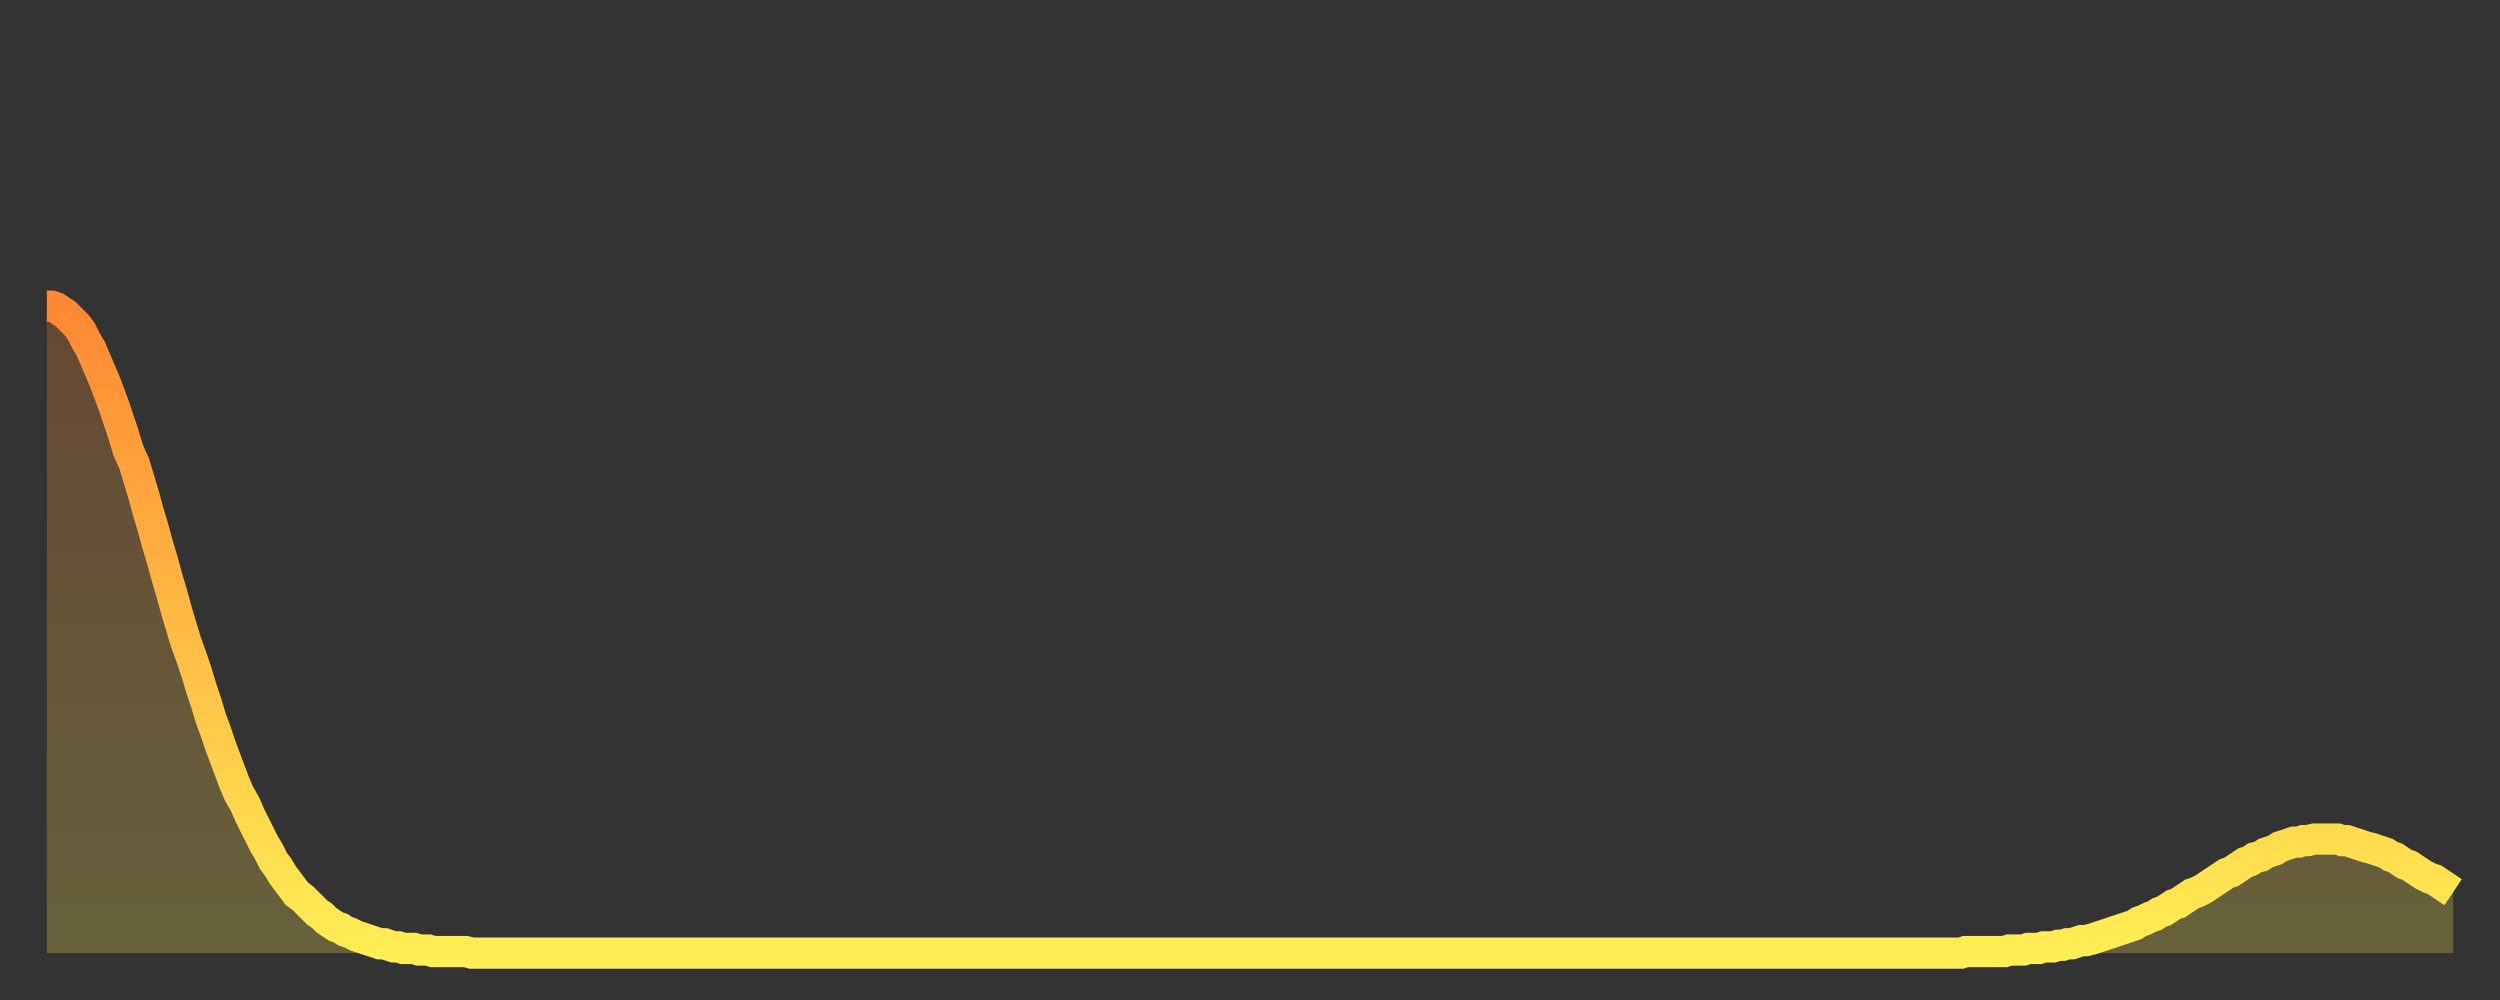
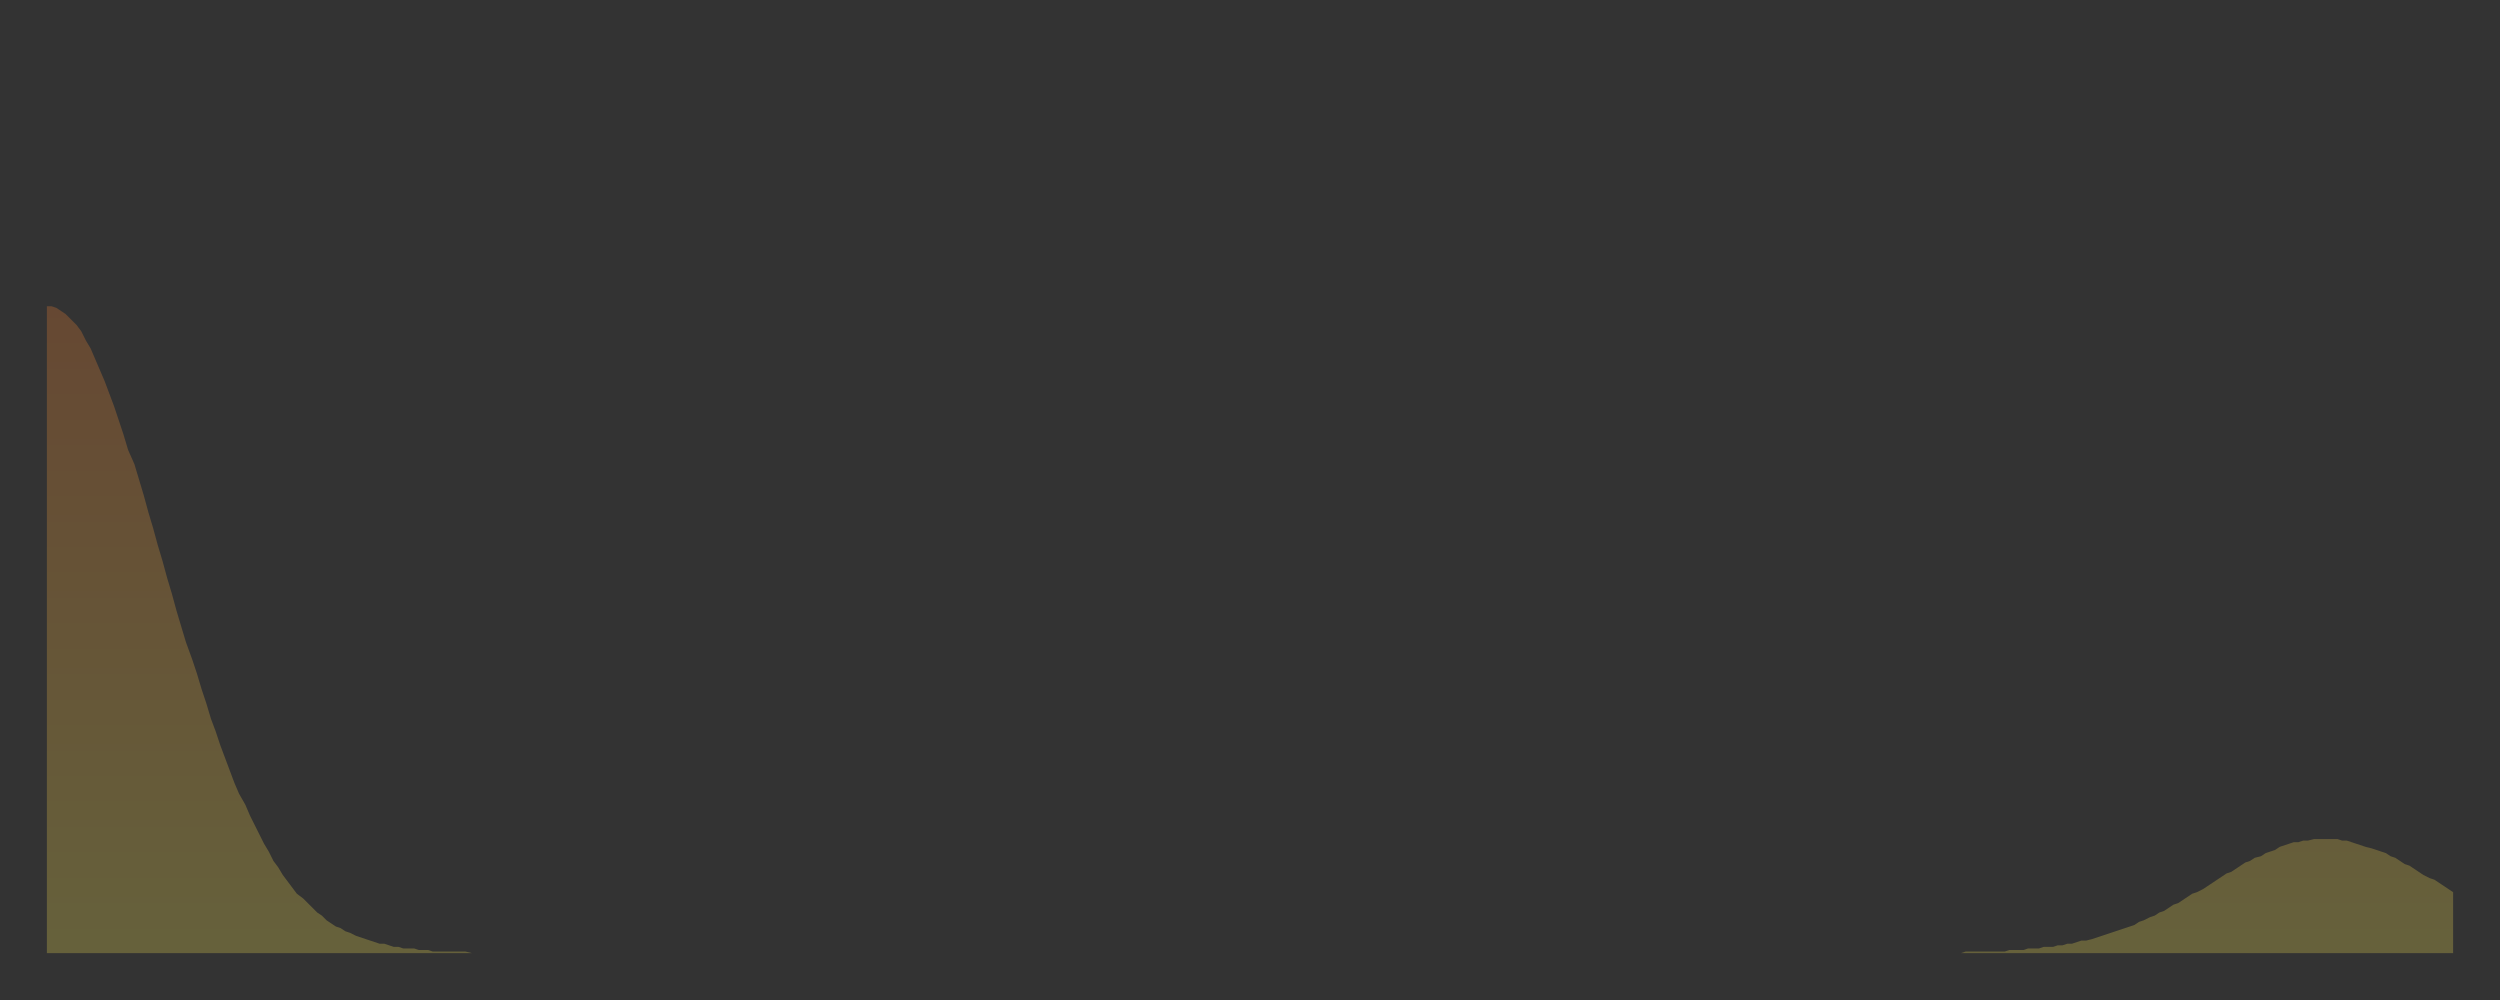
<svg xmlns="http://www.w3.org/2000/svg" baseProfile="full" height="64" version="1.1" width="160">
  <rect width="100%" height="100%" fill="#333333" stroke="none" />
  <defs>
    <linearGradient id="id616422" x1="0" x2="0" y1="0" y2="1">
      <stop offset="0%" stop-color="#ff8833" />
      <stop offset="50%" stop-color="#ffbb44" />
      <stop offset="100%" stop-color="#ffee55" />
    </linearGradient>
  </defs>
  <g transform="translate(3,3)">
    <g>
-       <path d="M 0.0 16.6 0.3 16.6 0.6 16.7 0.9 16.9 1.2 17.1 1.5 17.4 1.9 17.8 2.2 18.2 2.5 18.8 2.8 19.3 3.1 20.0 3.4 20.7 3.7 21.4 4.0 22.2 4.3 23.0 4.6 23.9 4.9 24.8 5.2 25.8 5.6 26.7 5.9 27.7 6.2 28.7 6.5 29.8 6.8 30.8 7.1 31.9 7.4 32.9 7.7 34.0 8.0 35.0 8.3 36.1 8.6 37.1 8.9 38.1 9.3 39.2 9.6 40.1 9.9 41.1 10.2 42.0 10.5 43.0 10.8 43.8 11.1 44.7 11.4 45.5 11.7 46.3 12.0 47.1 12.3 47.8 12.7 48.5 13.0 49.2 13.3 49.8 13.6 50.4 13.9 51.0 14.2 51.5 14.5 52.1 14.8 52.5 15.1 53.0 15.4 53.4 15.7 53.8 16.0 54.2 16.4 54.5 16.7 54.8 17.0 55.1 17.3 55.4 17.6 55.6 17.9 55.9 18.2 56.1 18.5 56.3 18.8 56.4 19.1 56.6 19.4 56.7 19.8 56.9 20.1 57.0 20.4 57.1 20.7 57.2 21.0 57.3 21.3 57.4 21.6 57.4 21.9 57.5 22.2 57.6 22.5 57.6 22.8 57.7 23.1 57.7 23.5 57.7 23.8 57.8 24.1 57.8 24.4 57.8 24.7 57.9 25.0 57.9 25.3 57.9 25.6 57.9 25.9 57.9 26.2 57.9 26.5 57.9 26.8 57.9 27.2 58.0 27.5 58.0 27.8 58.0 28.1 58.0 28.4 58.0 28.7 58.0 29.0 58.0 29.3 58.0 29.6 58.0 29.9 58.0 30.2 58.0 30.6 58.0 30.9 58.0 31.2 58.0 31.5 58.0 31.8 58.0 32.1 58.0 32.4 58.0 32.7 58.0 33.0 58.0 33.3 58.0 33.6 58.0 33.9 58.0 34.3 58.0 34.6 58.0 34.9 58.0 35.2 58.0 35.5 58.0 35.8 58.0 36.1 58.0 36.4 58.0 36.7 58.0 37.0 58.0 37.3 58.0 37.7 58.0 38.0 58.0 38.3 58.0 38.6 58.0 38.9 58.0 39.2 58.0 39.5 58.0 39.8 58.0 40.1 58.0 40.4 58.0 40.7 58.0 41.0 58.0 41.4 58.0 41.7 58.0 42.0 58.0 42.3 58.0 42.6 58.0 42.9 58.0 43.2 58.0 43.5 58.0 43.8 58.0 44.1 58.0 44.4 58.0 44.7 58.0 45.1 58.0 45.4 58.0 45.7 58.0 46.0 58.0 46.3 58.0 46.6 58.0 46.9 58.0 47.2 58.0 47.5 58.0 47.8 58.0 48.1 58.0 48.5 58.0 48.8 58.0 49.1 58.0 49.4 58.0 49.7 58.0 50.0 58.0 50.3 58.0 50.6 58.0 50.9 58.0 51.2 58.0 51.5 58.0 51.8 58.0 52.2 58.0 52.5 58.0 52.8 58.0 53.1 58.0 53.4 58.0 53.7 58.0 54.0 58.0 54.3 58.0 54.6 58.0 54.9 58.0 55.2 58.0 55.6 58.0 55.9 58.0 56.2 58.0 56.5 58.0 56.8 58.0 57.1 58.0 57.4 58.0 57.7 58.0 58.0 58.0 58.3 58.0 58.6 58.0 58.9 58.0 59.3 58.0 59.6 58.0 59.9 58.0 60.2 58.0 60.5 58.0 60.8 58.0 61.1 58.0 61.4 58.0 61.7 58.0 62.0 58.0 62.3 58.0 62.6 58.0 63.0 58.0 63.3 58.0 63.6 58.0 63.9 58.0 64.2 58.0 64.5 58.0 64.8 58.0 65.1 58.0 65.4 58.0 65.7 58.0 66.0 58.0 66.4 58.0 66.7 58.0 67.0 58.0 67.3 58.0 67.6 58.0 67.9 58.0 68.2 58.0 68.5 58.0 68.8 58.0 69.1 58.0 69.4 58.0 69.7 58.0 70.1 58.0 70.4 58.0 70.7 58.0 71.0 58.0 71.3 58.0 71.6 58.0 71.9 58.0 72.2 58.0 72.5 58.0 72.8 58.0 73.1 58.0 73.5 58.0 73.8 58.0 74.1 58.0 74.4 58.0 74.7 58.0 75.0 58.0 75.3 58.0 75.6 58.0 75.9 58.0 76.2 58.0 76.5 58.0 76.8 58.0 77.2 58.0 77.5 58.0 77.8 58.0 78.1 58.0 78.4 58.0 78.7 58.0 79.0 58.0 79.3 58.0 79.6 58.0 79.9 58.0 80.2 58.0 80.5 58.0 80.9 58.0 81.2 58.0 81.5 58.0 81.8 58.0 82.1 58.0 82.4 58.0 82.7 58.0 83.0 58.0 83.3 58.0 83.6 58.0 83.9 58.0 84.3 58.0 84.6 58.0 84.9 58.0 85.2 58.0 85.5 58.0 85.8 58.0 86.1 58.0 86.4 58.0 86.7 58.0 87.0 58.0 87.3 58.0 87.6 58.0 88.0 58.0 88.3 58.0 88.6 58.0 88.9 58.0 89.2 58.0 89.5 58.0 89.8 58.0 90.1 58.0 90.4 58.0 90.7 58.0 91.0 58.0 91.4 58.0 91.7 58.0 92.0 58.0 92.3 58.0 92.6 58.0 92.9 58.0 93.2 58.0 93.5 58.0 93.8 58.0 94.1 58.0 94.4 58.0 94.7 58.0 95.1 58.0 95.4 58.0 95.7 58.0 96.0 58.0 96.3 58.0 96.6 58.0 96.9 58.0 97.2 58.0 97.5 58.0 97.8 58.0 98.1 58.0 98.4 58.0 98.8 58.0 99.1 58.0 99.4 58.0 99.7 58.0 100.0 58.0 100.3 58.0 100.6 58.0 100.9 58.0 101.2 58.0 101.5 58.0 101.8 58.0 102.2 58.0 102.5 58.0 102.8 58.0 103.1 58.0 103.4 58.0 103.7 58.0 104.0 58.0 104.3 58.0 104.6 58.0 104.9 58.0 105.2 58.0 105.5 58.0 105.9 58.0 106.2 58.0 106.5 58.0 106.8 58.0 107.1 58.0 107.4 58.0 107.7 58.0 108.0 58.0 108.3 58.0 108.6 58.0 108.9 58.0 109.3 58.0 109.6 58.0 109.9 58.0 110.2 58.0 110.5 58.0 110.8 58.0 111.1 58.0 111.4 58.0 111.7 58.0 112.0 58.0 112.3 58.0 112.6 58.0 113.0 58.0 113.3 58.0 113.6 58.0 113.9 58.0 114.2 58.0 114.5 58.0 114.8 58.0 115.1 58.0 115.4 58.0 115.7 58.0 116.0 58.0 116.3 58.0 116.7 58.0 117.0 58.0 117.3 58.0 117.6 58.0 117.9 58.0 118.2 58.0 118.5 58.0 118.8 58.0 119.1 58.0 119.4 58.0 119.7 58.0 120.1 58.0 120.4 58.0 120.7 58.0 121.0 58.0 121.3 58.0 121.6 58.0 121.9 58.0 122.2 58.0 122.5 58.0 122.8 57.9 123.1 57.9 123.4 57.9 123.8 57.9 124.1 57.9 124.4 57.9 124.7 57.9 125.0 57.9 125.3 57.9 125.6 57.8 125.9 57.8 126.2 57.8 126.5 57.8 126.8 57.7 127.2 57.7 127.5 57.7 127.8 57.6 128.1 57.6 128.4 57.6 128.7 57.5 129.0 57.5 129.3 57.4 129.6 57.4 129.9 57.3 130.2 57.2 130.5 57.2 130.9 57.1 131.2 57.0 131.5 56.9 131.8 56.8 132.1 56.7 132.4 56.6 132.7 56.5 133.0 56.4 133.3 56.3 133.6 56.2 133.9 56.0 134.2 55.9 134.6 55.7 134.9 55.6 135.2 55.4 135.5 55.3 135.8 55.1 136.1 54.9 136.4 54.8 136.7 54.6 137.0 54.4 137.3 54.2 137.6 54.1 138.0 53.9 138.3 53.7 138.6 53.5 138.9 53.3 139.2 53.1 139.5 52.9 139.8 52.8 140.1 52.6 140.4 52.4 140.7 52.2 141.0 52.1 141.3 51.9 141.7 51.8 142.0 51.6 142.3 51.5 142.6 51.4 142.9 51.2 143.2 51.1 143.5 51.0 143.8 50.9 144.1 50.9 144.4 50.8 144.7 50.8 145.1 50.7 145.4 50.7 145.7 50.7 146.0 50.7 146.3 50.7 146.6 50.7 146.9 50.8 147.2 50.8 147.5 50.9 147.8 51.0 148.1 51.1 148.4 51.2 148.8 51.3 149.1 51.4 149.4 51.5 149.7 51.6 150.0 51.8 150.3 51.9 150.6 52.1 150.9 52.3 151.2 52.4 151.5 52.6 151.8 52.8 152.1 53.0 152.5 53.2 152.8 53.3 153.1 53.5 153.4 53.7 153.7 53.9 154.0 54.1" fill="none" id="graph-curve" opacity="1" stroke="url(#id616422)" stroke-width="2" />
      <path d="M 0 58 L 0.0 16.6 0.3 16.6 0.6 16.7 0.9 16.9 1.2 17.1 1.5 17.4 1.9 17.8 2.2 18.2 2.5 18.8 2.8 19.3 3.1 20.0 3.4 20.7 3.7 21.4 4.0 22.2 4.3 23.0 4.6 23.9 4.9 24.8 5.2 25.8 5.6 26.7 5.9 27.7 6.2 28.7 6.5 29.8 6.8 30.8 7.1 31.9 7.4 32.9 7.7 34.0 8.0 35.0 8.3 36.1 8.6 37.1 8.9 38.1 9.3 39.2 9.6 40.1 9.9 41.1 10.2 42.0 10.5 43.0 10.8 43.8 11.1 44.7 11.4 45.5 11.7 46.3 12.0 47.1 12.3 47.8 12.7 48.5 13.0 49.2 13.3 49.8 13.6 50.4 13.9 51.0 14.2 51.5 14.5 52.1 14.8 52.5 15.1 53.0 15.4 53.4 15.7 53.8 16.0 54.2 16.4 54.5 16.7 54.8 17.0 55.1 17.3 55.4 17.6 55.6 17.9 55.9 18.2 56.1 18.5 56.3 18.8 56.4 19.1 56.6 19.4 56.7 19.8 56.9 20.1 57.0 20.4 57.1 20.7 57.2 21.0 57.3 21.3 57.4 21.6 57.4 21.9 57.5 22.2 57.6 22.5 57.6 22.8 57.7 23.1 57.7 23.5 57.7 23.8 57.8 24.1 57.8 24.4 57.8 24.7 57.9 25.0 57.9 25.3 57.9 25.6 57.9 25.9 57.9 26.2 57.9 26.5 57.9 26.8 57.9 27.2 58.0 27.5 58.0 27.8 58.0 28.1 58.0 28.4 58.0 28.7 58.0 29.0 58.0 29.3 58.0 29.6 58.0 29.9 58.0 30.2 58.0 30.6 58.0 30.9 58.0 31.2 58.0 31.5 58.0 31.8 58.0 32.1 58.0 32.4 58.0 32.7 58.0 33.0 58.0 33.3 58.0 33.6 58.0 33.9 58.0 34.3 58.0 34.6 58.0 34.9 58.0 35.2 58.0 35.5 58.0 35.8 58.0 36.1 58.0 36.4 58.0 36.7 58.0 37.0 58.0 37.3 58.0 37.7 58.0 38.0 58.0 38.3 58.0 38.6 58.0 38.9 58.0 39.2 58.0 39.5 58.0 39.8 58.0 40.1 58.0 40.4 58.0 40.7 58.0 41.0 58.0 41.4 58.0 41.7 58.0 42.0 58.0 42.3 58.0 42.6 58.0 42.9 58.0 43.2 58.0 43.5 58.0 43.8 58.0 44.1 58.0 44.4 58.0 44.7 58.0 45.1 58.0 45.4 58.0 45.7 58.0 46.0 58.0 46.3 58.0 46.6 58.0 46.9 58.0 47.2 58.0 47.5 58.0 47.8 58.0 48.1 58.0 48.5 58.0 48.8 58.0 49.1 58.0 49.4 58.0 49.7 58.0 50.0 58.0 50.3 58.0 50.6 58.0 50.9 58.0 51.2 58.0 51.5 58.0 51.8 58.0 52.2 58.0 52.5 58.0 52.8 58.0 53.1 58.0 53.4 58.0 53.7 58.0 54.0 58.0 54.3 58.0 54.6 58.0 54.9 58.0 55.2 58.0 55.6 58.0 55.9 58.0 56.2 58.0 56.5 58.0 56.8 58.0 57.1 58.0 57.4 58.0 57.7 58.0 58.0 58.0 58.3 58.0 58.6 58.0 58.9 58.0 59.3 58.0 59.6 58.0 59.9 58.0 60.2 58.0 60.5 58.0 60.8 58.0 61.1 58.0 61.4 58.0 61.7 58.0 62.0 58.0 62.3 58.0 62.6 58.0 63.0 58.0 63.3 58.0 63.6 58.0 63.9 58.0 64.2 58.0 64.5 58.0 64.8 58.0 65.1 58.0 65.4 58.0 65.7 58.0 66.0 58.0 66.4 58.0 66.7 58.0 67.0 58.0 67.3 58.0 67.6 58.0 67.9 58.0 68.2 58.0 68.5 58.0 68.8 58.0 69.1 58.0 69.4 58.0 69.7 58.0 70.1 58.0 70.4 58.0 70.7 58.0 71.0 58.0 71.3 58.0 71.6 58.0 71.9 58.0 72.2 58.0 72.5 58.0 72.8 58.0 73.1 58.0 73.5 58.0 73.8 58.0 74.1 58.0 74.4 58.0 74.7 58.0 75.0 58.0 75.3 58.0 75.6 58.0 75.9 58.0 76.2 58.0 76.5 58.0 76.8 58.0 77.2 58.0 77.5 58.0 77.8 58.0 78.1 58.0 78.4 58.0 78.7 58.0 79.0 58.0 79.3 58.0 79.6 58.0 79.9 58.0 80.2 58.0 80.5 58.0 80.9 58.0 81.2 58.0 81.5 58.0 81.8 58.0 82.1 58.0 82.4 58.0 82.7 58.0 83.0 58.0 83.3 58.0 83.6 58.0 83.9 58.0 84.3 58.0 84.6 58.0 84.9 58.0 85.2 58.0 85.5 58.0 85.8 58.0 86.1 58.0 86.4 58.0 86.7 58.0 87.0 58.0 87.3 58.0 87.6 58.0 88.0 58.0 88.3 58.0 88.6 58.0 88.9 58.0 89.2 58.0 89.5 58.0 89.8 58.0 90.1 58.0 90.4 58.0 90.7 58.0 91.0 58.0 91.4 58.0 91.7 58.0 92.0 58.0 92.3 58.0 92.6 58.0 92.9 58.0 93.2 58.0 93.5 58.0 93.8 58.0 94.1 58.0 94.4 58.0 94.7 58.0 95.1 58.0 95.4 58.0 95.7 58.0 96.0 58.0 96.3 58.0 96.6 58.0 96.9 58.0 97.2 58.0 97.5 58.0 97.8 58.0 98.1 58.0 98.4 58.0 98.8 58.0 99.1 58.0 99.4 58.0 99.7 58.0 100.0 58.0 100.3 58.0 100.6 58.0 100.9 58.0 101.2 58.0 101.5 58.0 101.8 58.0 102.2 58.0 102.5 58.0 102.8 58.0 103.1 58.0 103.4 58.0 103.7 58.0 104.0 58.0 104.3 58.0 104.6 58.0 104.9 58.0 105.2 58.0 105.5 58.0 105.9 58.0 106.2 58.0 106.5 58.0 106.8 58.0 107.1 58.0 107.4 58.0 107.7 58.0 108.0 58.0 108.3 58.0 108.6 58.0 108.9 58.0 109.3 58.0 109.6 58.0 109.9 58.0 110.2 58.0 110.5 58.0 110.8 58.0 111.1 58.0 111.4 58.0 111.7 58.0 112.0 58.0 112.3 58.0 112.6 58.0 113.0 58.0 113.3 58.0 113.6 58.0 113.9 58.0 114.2 58.0 114.5 58.0 114.8 58.0 115.1 58.0 115.4 58.0 115.7 58.0 116.0 58.0 116.3 58.0 116.7 58.0 117.0 58.0 117.3 58.0 117.6 58.0 117.9 58.0 118.2 58.0 118.5 58.0 118.8 58.0 119.1 58.0 119.4 58.0 119.7 58.0 120.1 58.0 120.4 58.0 120.7 58.0 121.0 58.0 121.3 58.0 121.6 58.0 121.9 58.0 122.2 58.0 122.5 58.0 122.8 57.9 123.1 57.9 123.4 57.9 123.8 57.9 124.1 57.9 124.4 57.9 124.7 57.9 125.0 57.9 125.3 57.9 125.6 57.8 125.9 57.8 126.2 57.8 126.5 57.8 126.8 57.7 127.2 57.7 127.5 57.7 127.8 57.6 128.1 57.6 128.4 57.6 128.7 57.5 129.0 57.5 129.3 57.4 129.6 57.4 129.9 57.3 130.2 57.2 130.5 57.2 130.9 57.1 131.2 57.0 131.5 56.9 131.8 56.8 132.1 56.7 132.4 56.6 132.7 56.5 133.0 56.4 133.3 56.3 133.6 56.2 133.9 56.0 134.2 55.9 134.6 55.7 134.9 55.6 135.2 55.4 135.5 55.3 135.8 55.1 136.1 54.9 136.4 54.8 136.7 54.6 137.0 54.4 137.3 54.2 137.6 54.1 138.0 53.9 138.3 53.7 138.6 53.5 138.9 53.3 139.2 53.1 139.5 52.9 139.8 52.8 140.1 52.6 140.4 52.4 140.7 52.2 141.0 52.1 141.3 51.9 141.7 51.8 142.0 51.6 142.3 51.5 142.6 51.4 142.9 51.2 143.2 51.1 143.5 51.0 143.8 50.9 144.1 50.9 144.4 50.8 144.7 50.8 145.1 50.7 145.4 50.7 145.7 50.7 146.0 50.7 146.3 50.7 146.6 50.7 146.9 50.8 147.2 50.8 147.5 50.9 147.8 51.0 148.1 51.1 148.4 51.2 148.8 51.3 149.1 51.4 149.4 51.5 149.7 51.6 150.0 51.8 150.3 51.9 150.6 52.1 150.9 52.3 151.2 52.4 151.5 52.6 151.8 52.8 152.1 53.0 152.5 53.2 152.8 53.3 153.1 53.5 153.4 53.7 153.7 53.9 154.0 54.1 154 58" fill="url(#id616422)" fill-opacity=".25" id="graph-shadow" />
    </g>
  </g>
</svg>